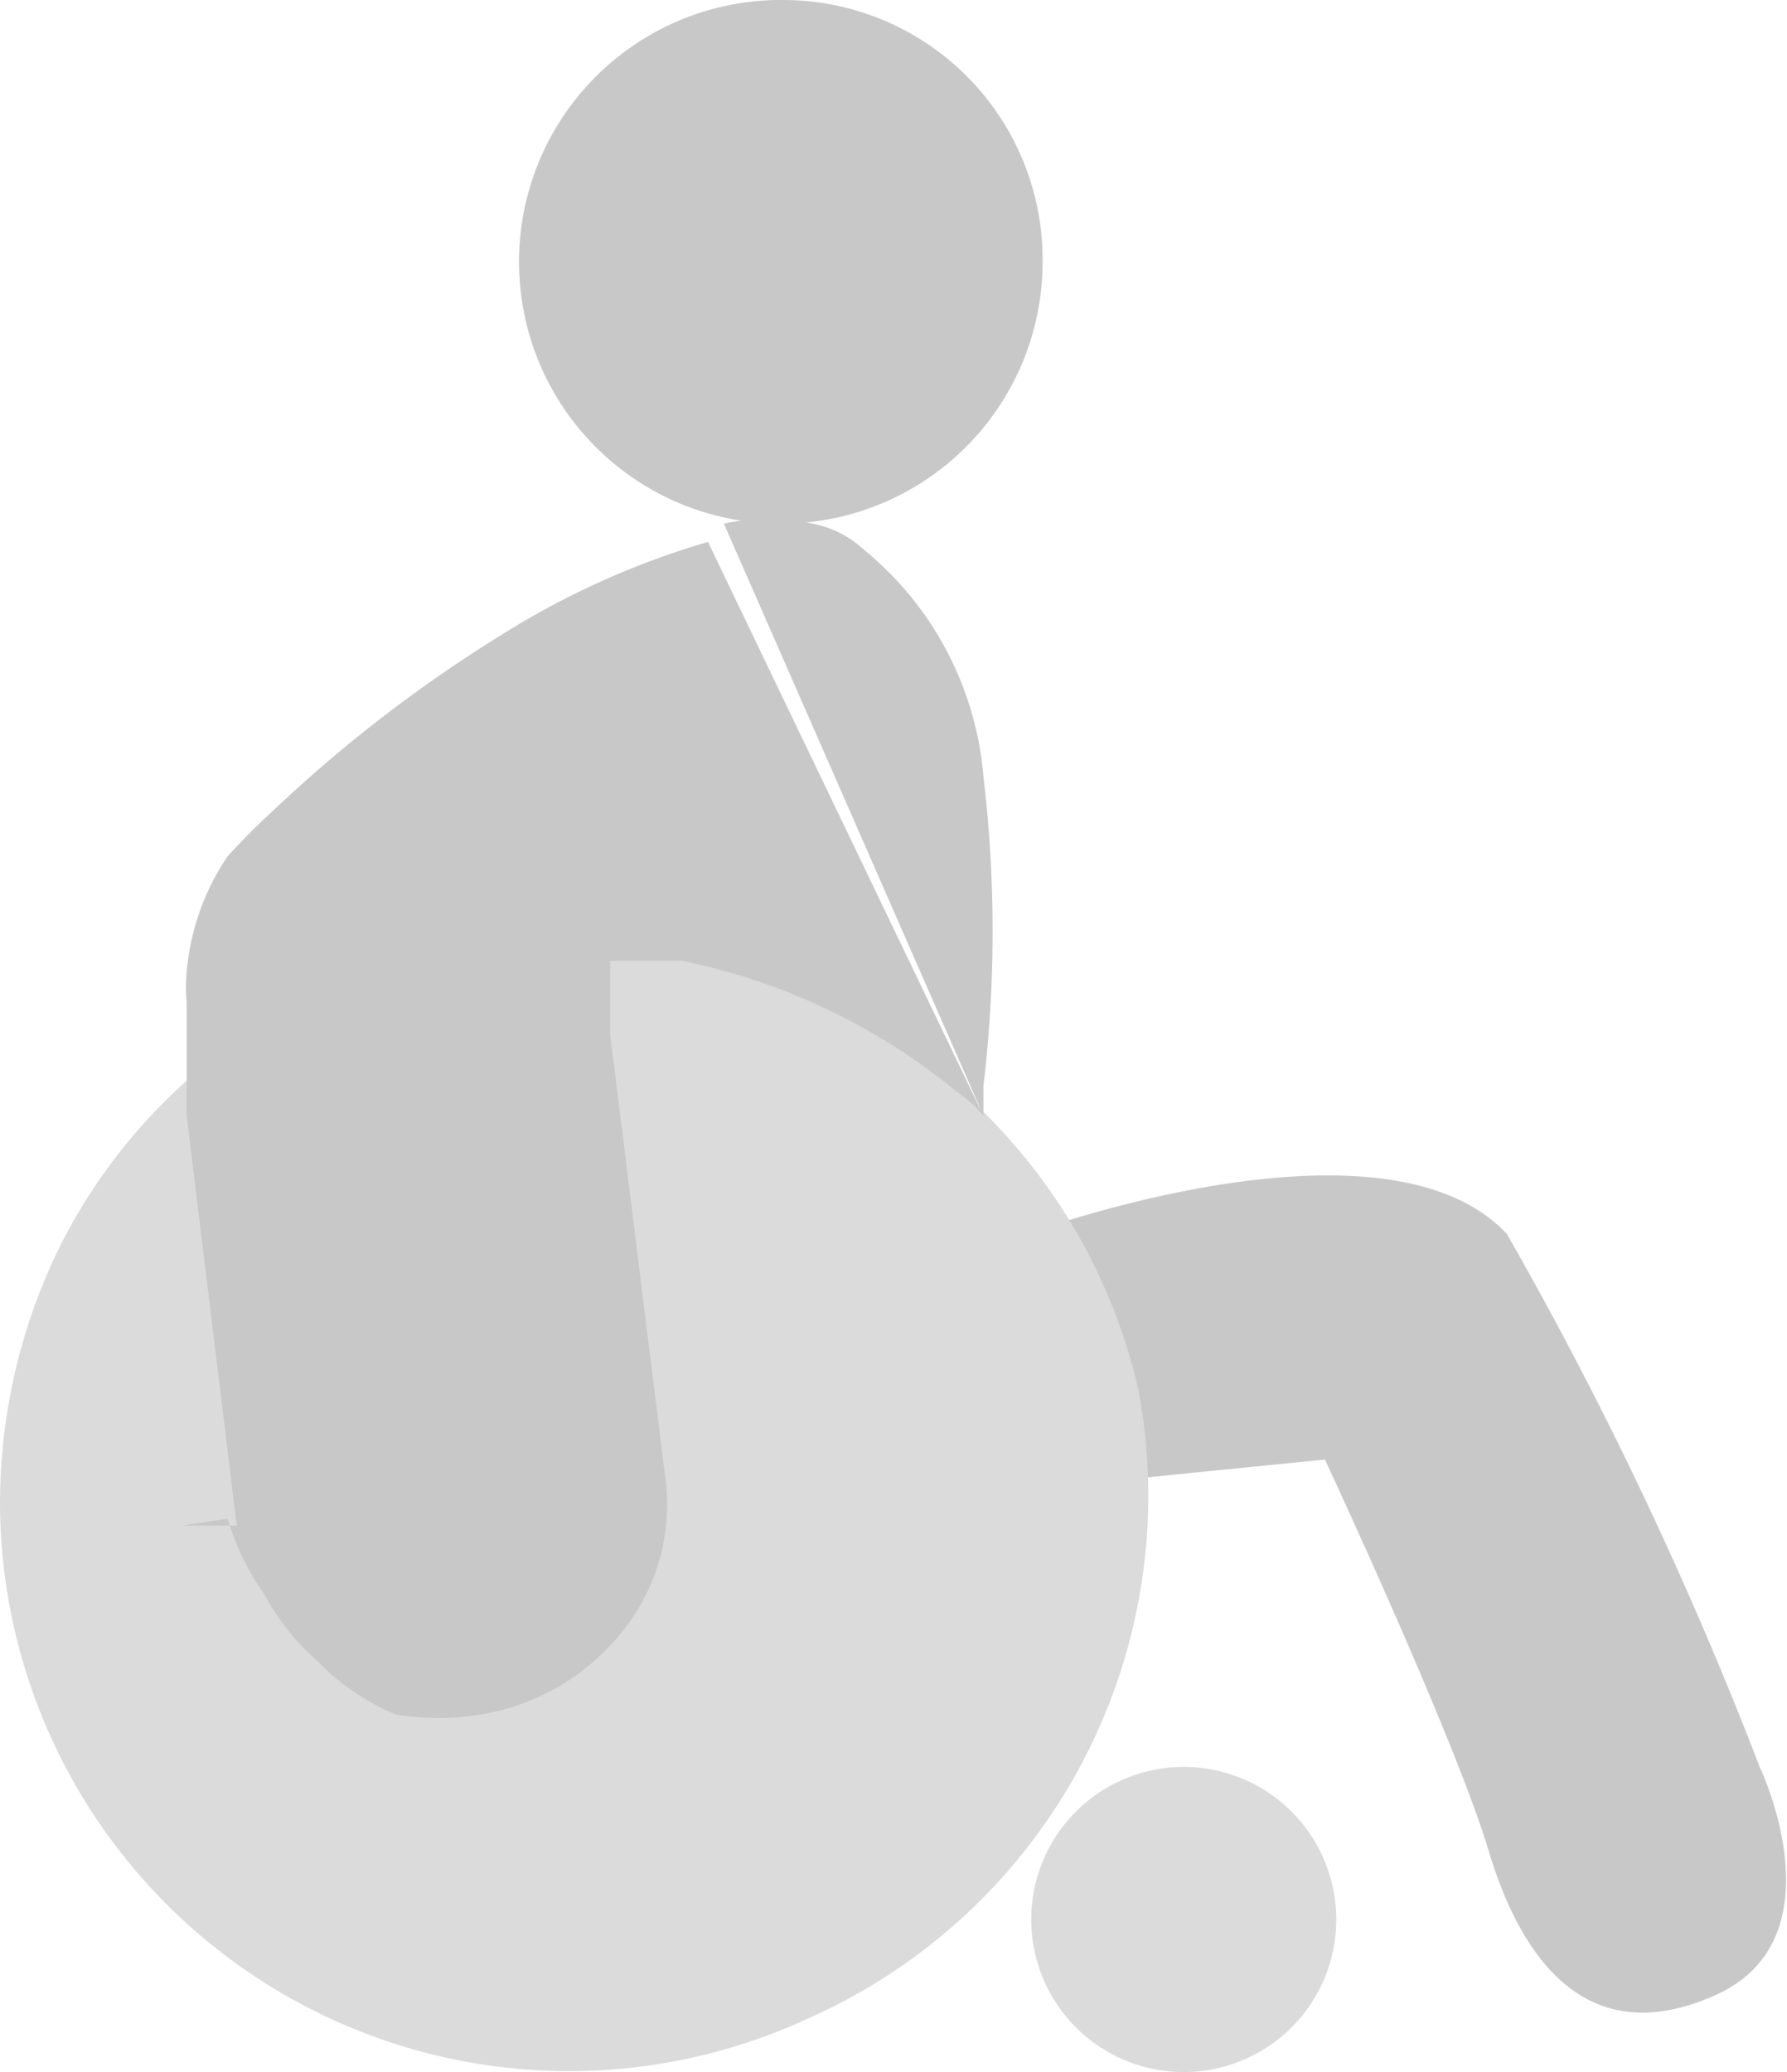
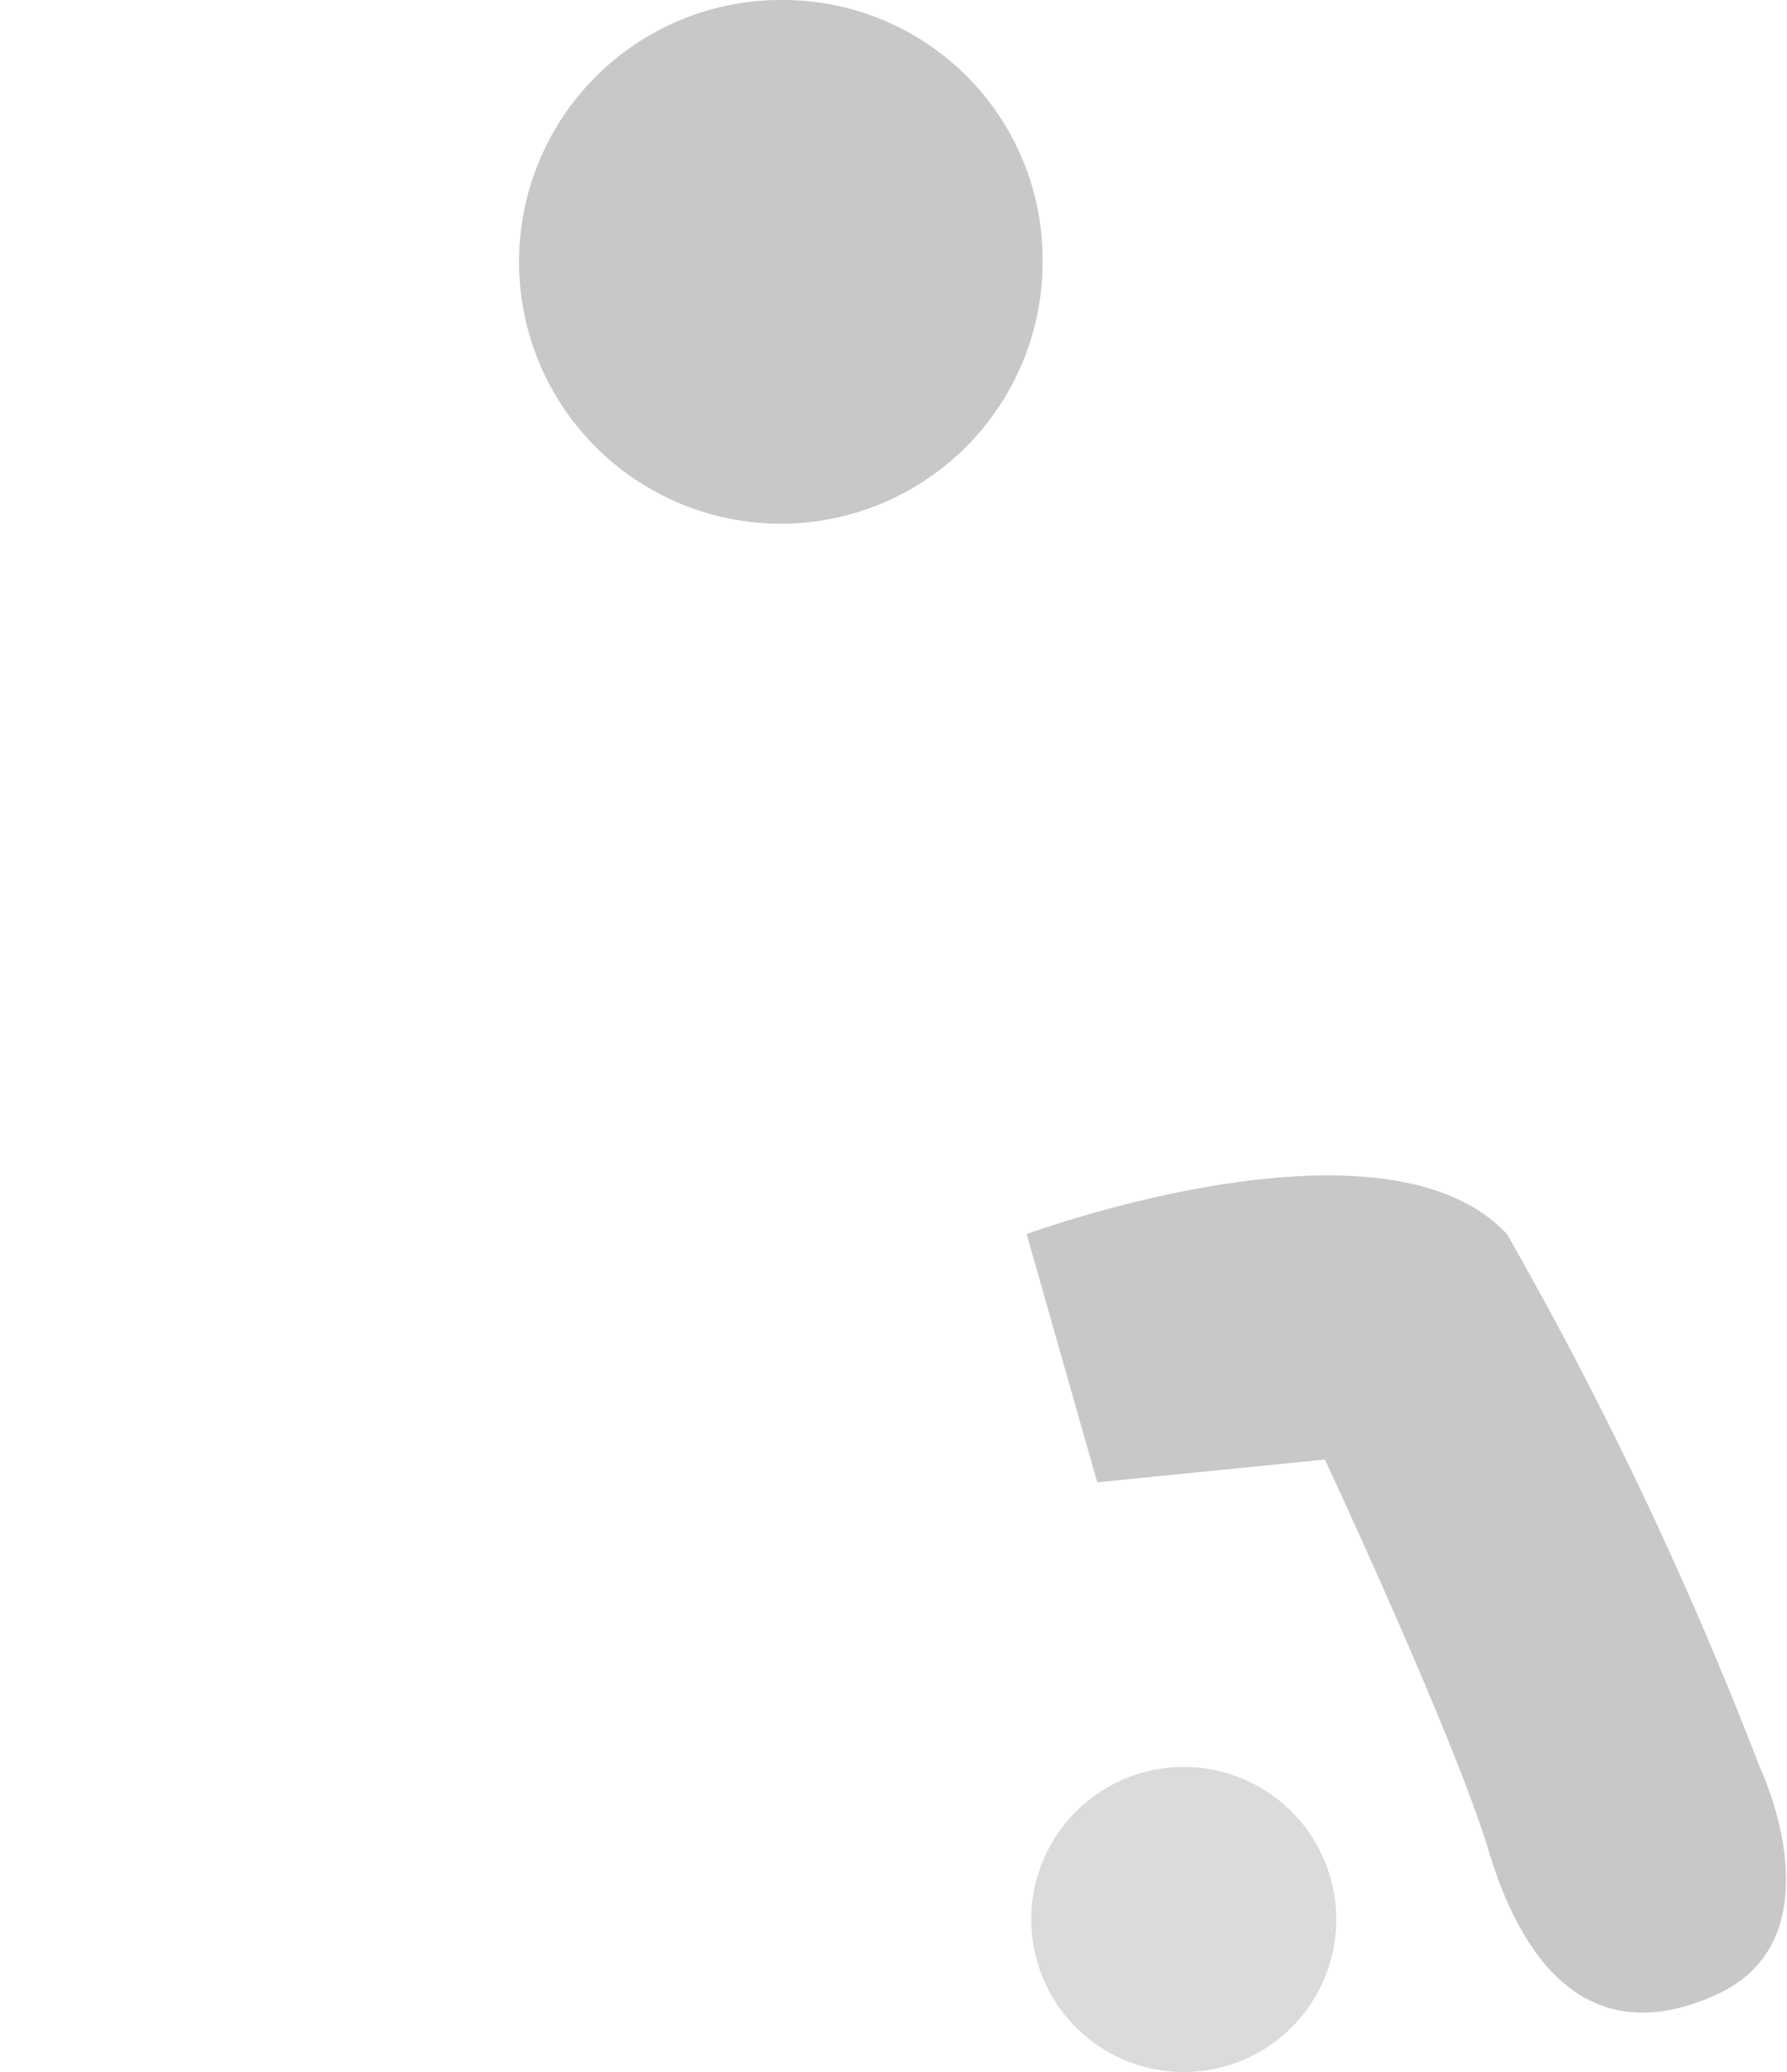
<svg xmlns="http://www.w3.org/2000/svg" viewBox="0 0 7.85 9.1">
  <defs>
    <style>.cls-1{fill:#c9c8c8;}.cls-2{fill:#dbdbdb;}</style>
  </defs>
  <g id="Capa_2" data-name="Capa 2">
    <g id="Capa_1-2" data-name="Capa 1">
      <path class="cls-1" d="M4.51,5.42s1.57-.58,2.11,0A17.1,17.1,0,0,1,7.73,7.76s.36.75-.19,1-.85-.13-1-.63-.72-1.72-.72-1.72l-1,.1Z" />
-       <path class="cls-2" d="M1,4.6a2.51,2.51,0,0,1,1.56-.5,2.56,2.56,0,0,1,1.54.59A2.5,2.5,0,0,1,5,6.1,2.51,2.51,0,0,1,3.56,8.86,2.5,2.5,0,0,1,0,6.6,2.56,2.56,0,0,1,.26,5.48,2.45,2.45,0,0,1,1,4.6" />
      <path class="cls-2" d="M5.87,8.43a.67.67,0,1,1-.66-.67A.67.67,0,0,1,5.87,8.43Z" />
-       <path class="cls-1" d="M4.32,4.9a.52.52,0,0,0-.11-.1A2.79,2.79,0,0,0,3,4.22l-.32,0,0,.32.24,1.93a.89.89,0,0,1-.19.7,1,1,0,0,1-.62.36,1.14,1.14,0,0,1-.37,0A1,1,0,0,1,1.4,7.3,1.05,1.05,0,0,1,1.16,7,1.12,1.12,0,0,1,1,6.67L.8,6.7l.24,0L.82,4.9l0-.5h0v0a.66.66,0,0,1,0-.13A1.07,1.07,0,0,1,1,3.76H1l0,0s.1-.11.2-.2a6.16,6.16,0,0,1,1-.77h0a3.6,3.6,0,0,1,.91-.41M4.32,4.9c0-.05,0-.09,0-.13a5.75,5.75,0,0,0,0-1.36,1.44,1.44,0,0,0-.53-1h0a.45.45,0,0,0-.22-.11.9.9,0,0,0-.39,0" />
      <path class="cls-1" d="M4.58,1.14A1.15,1.15,0,1,1,3.44,0,1.14,1.14,0,0,1,4.58,1.14Z" />
    </g>
  </g>
</svg>